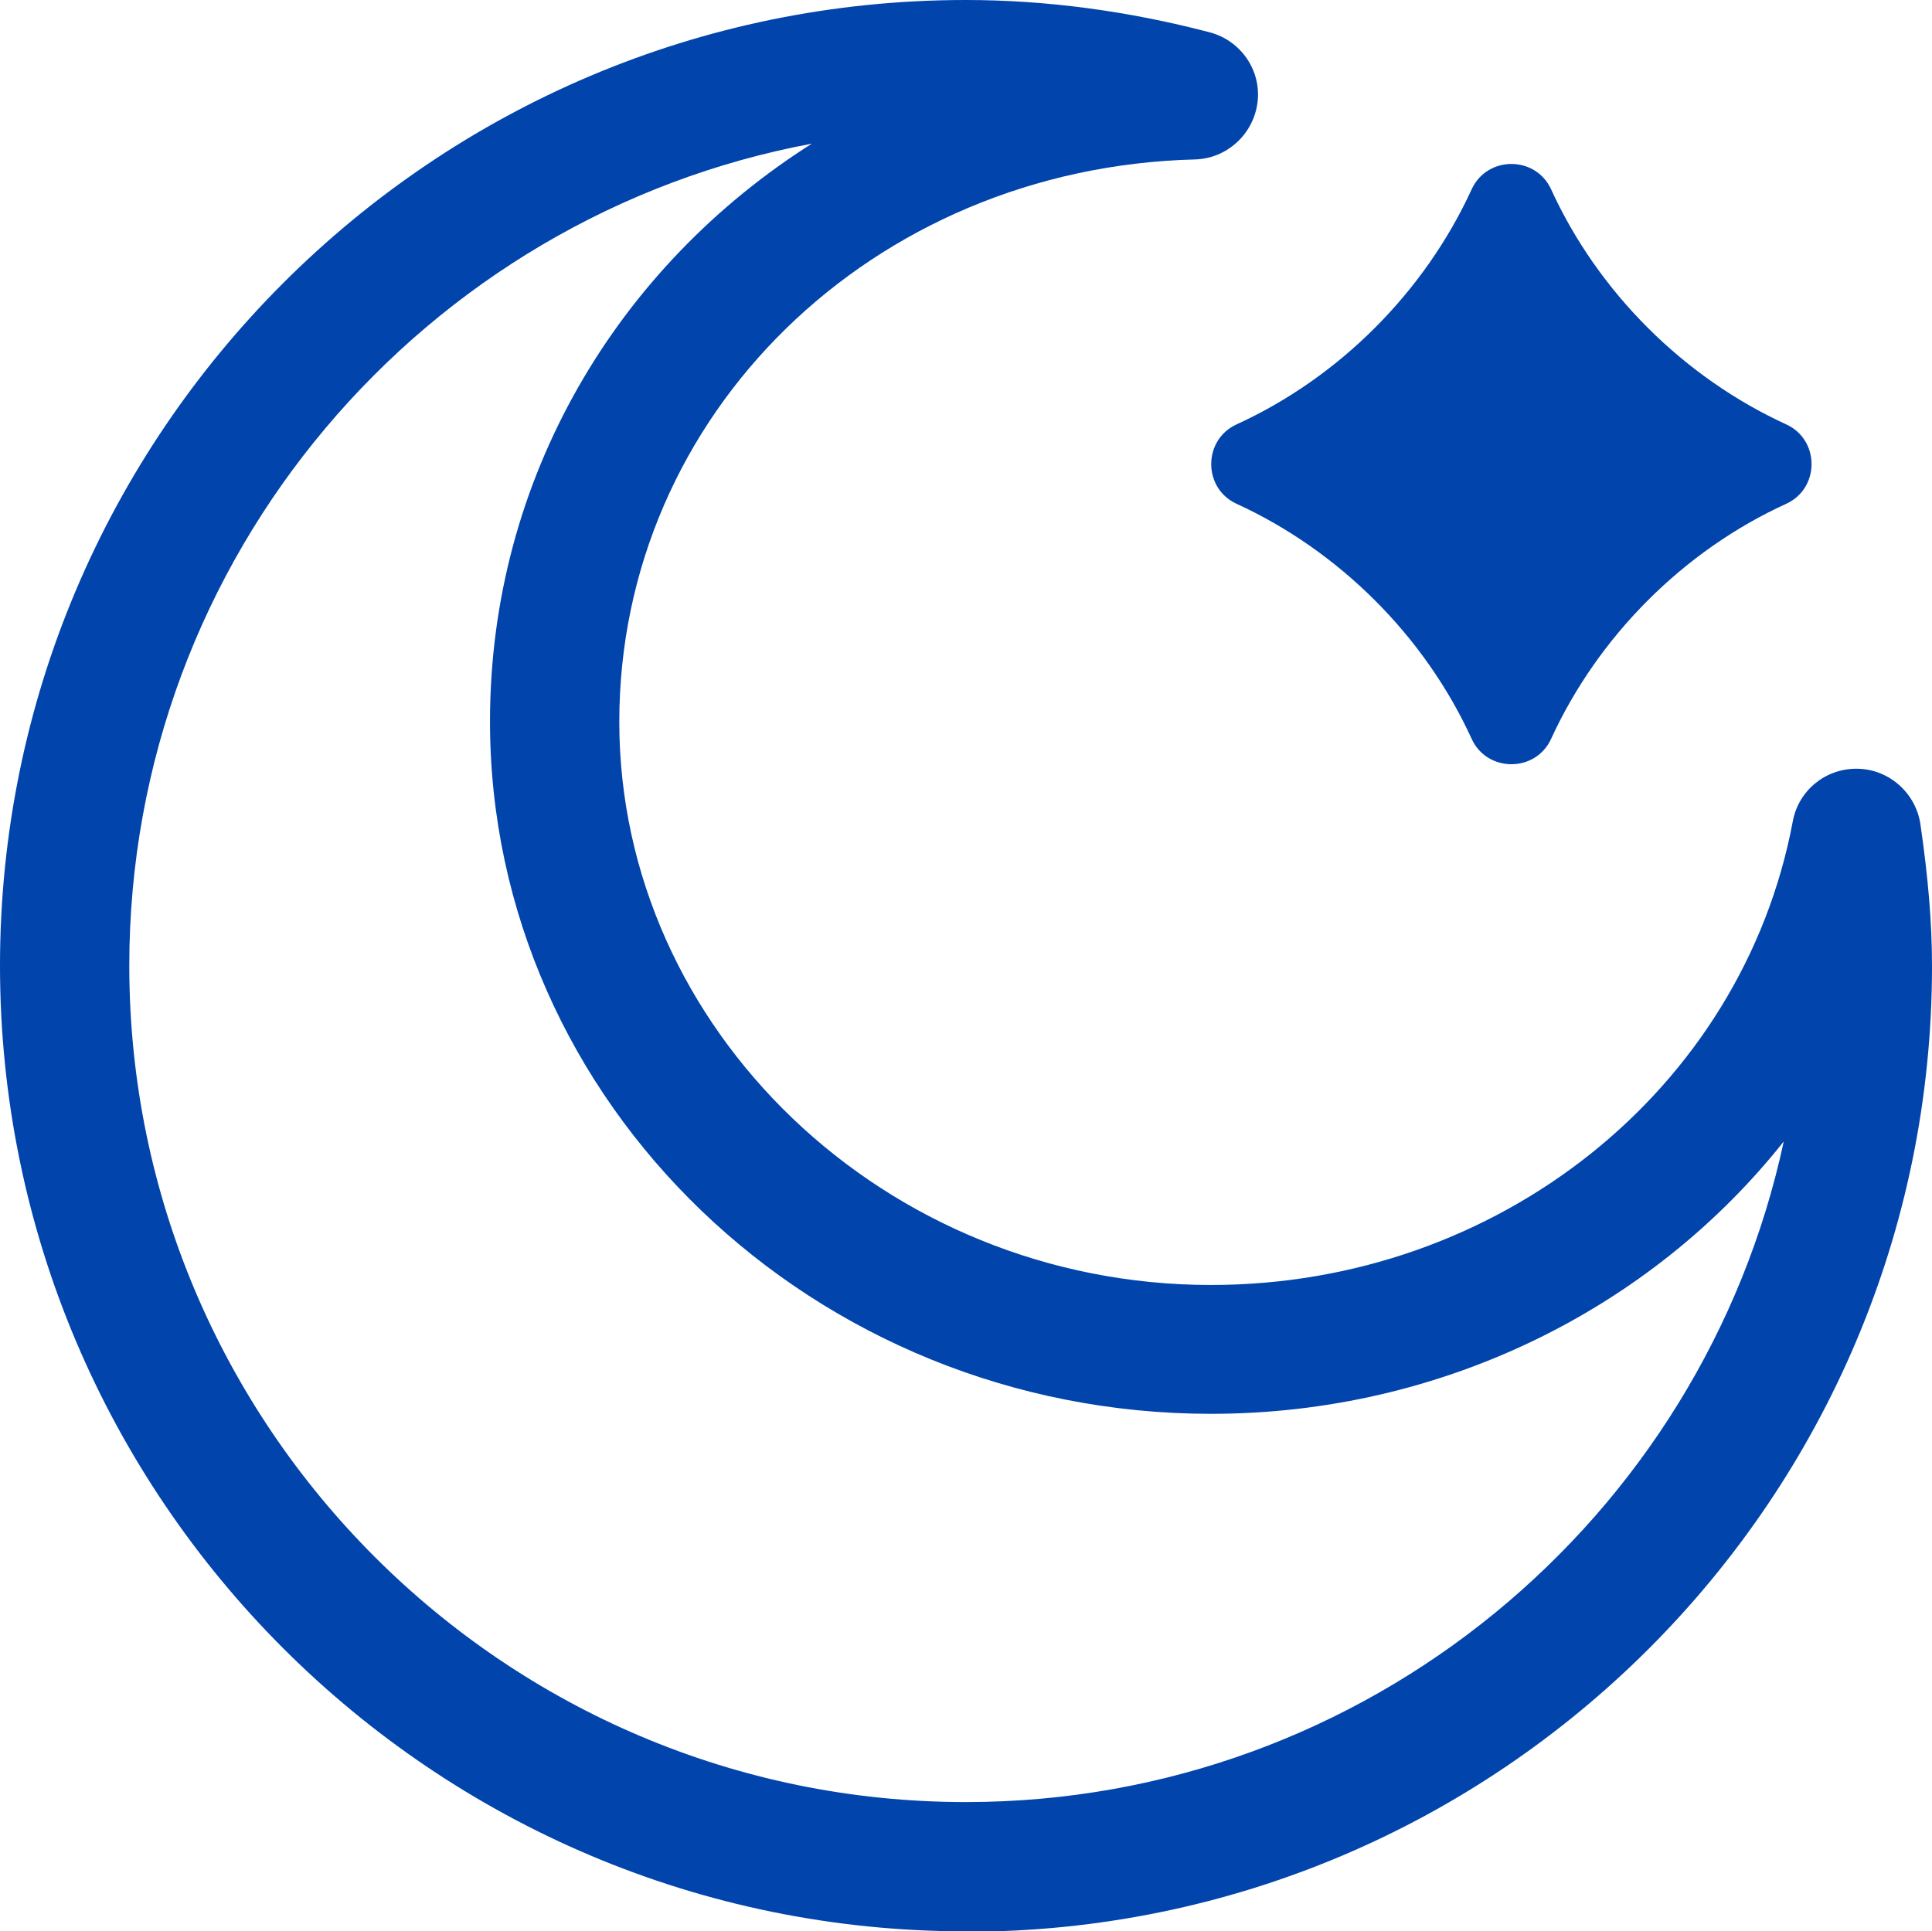
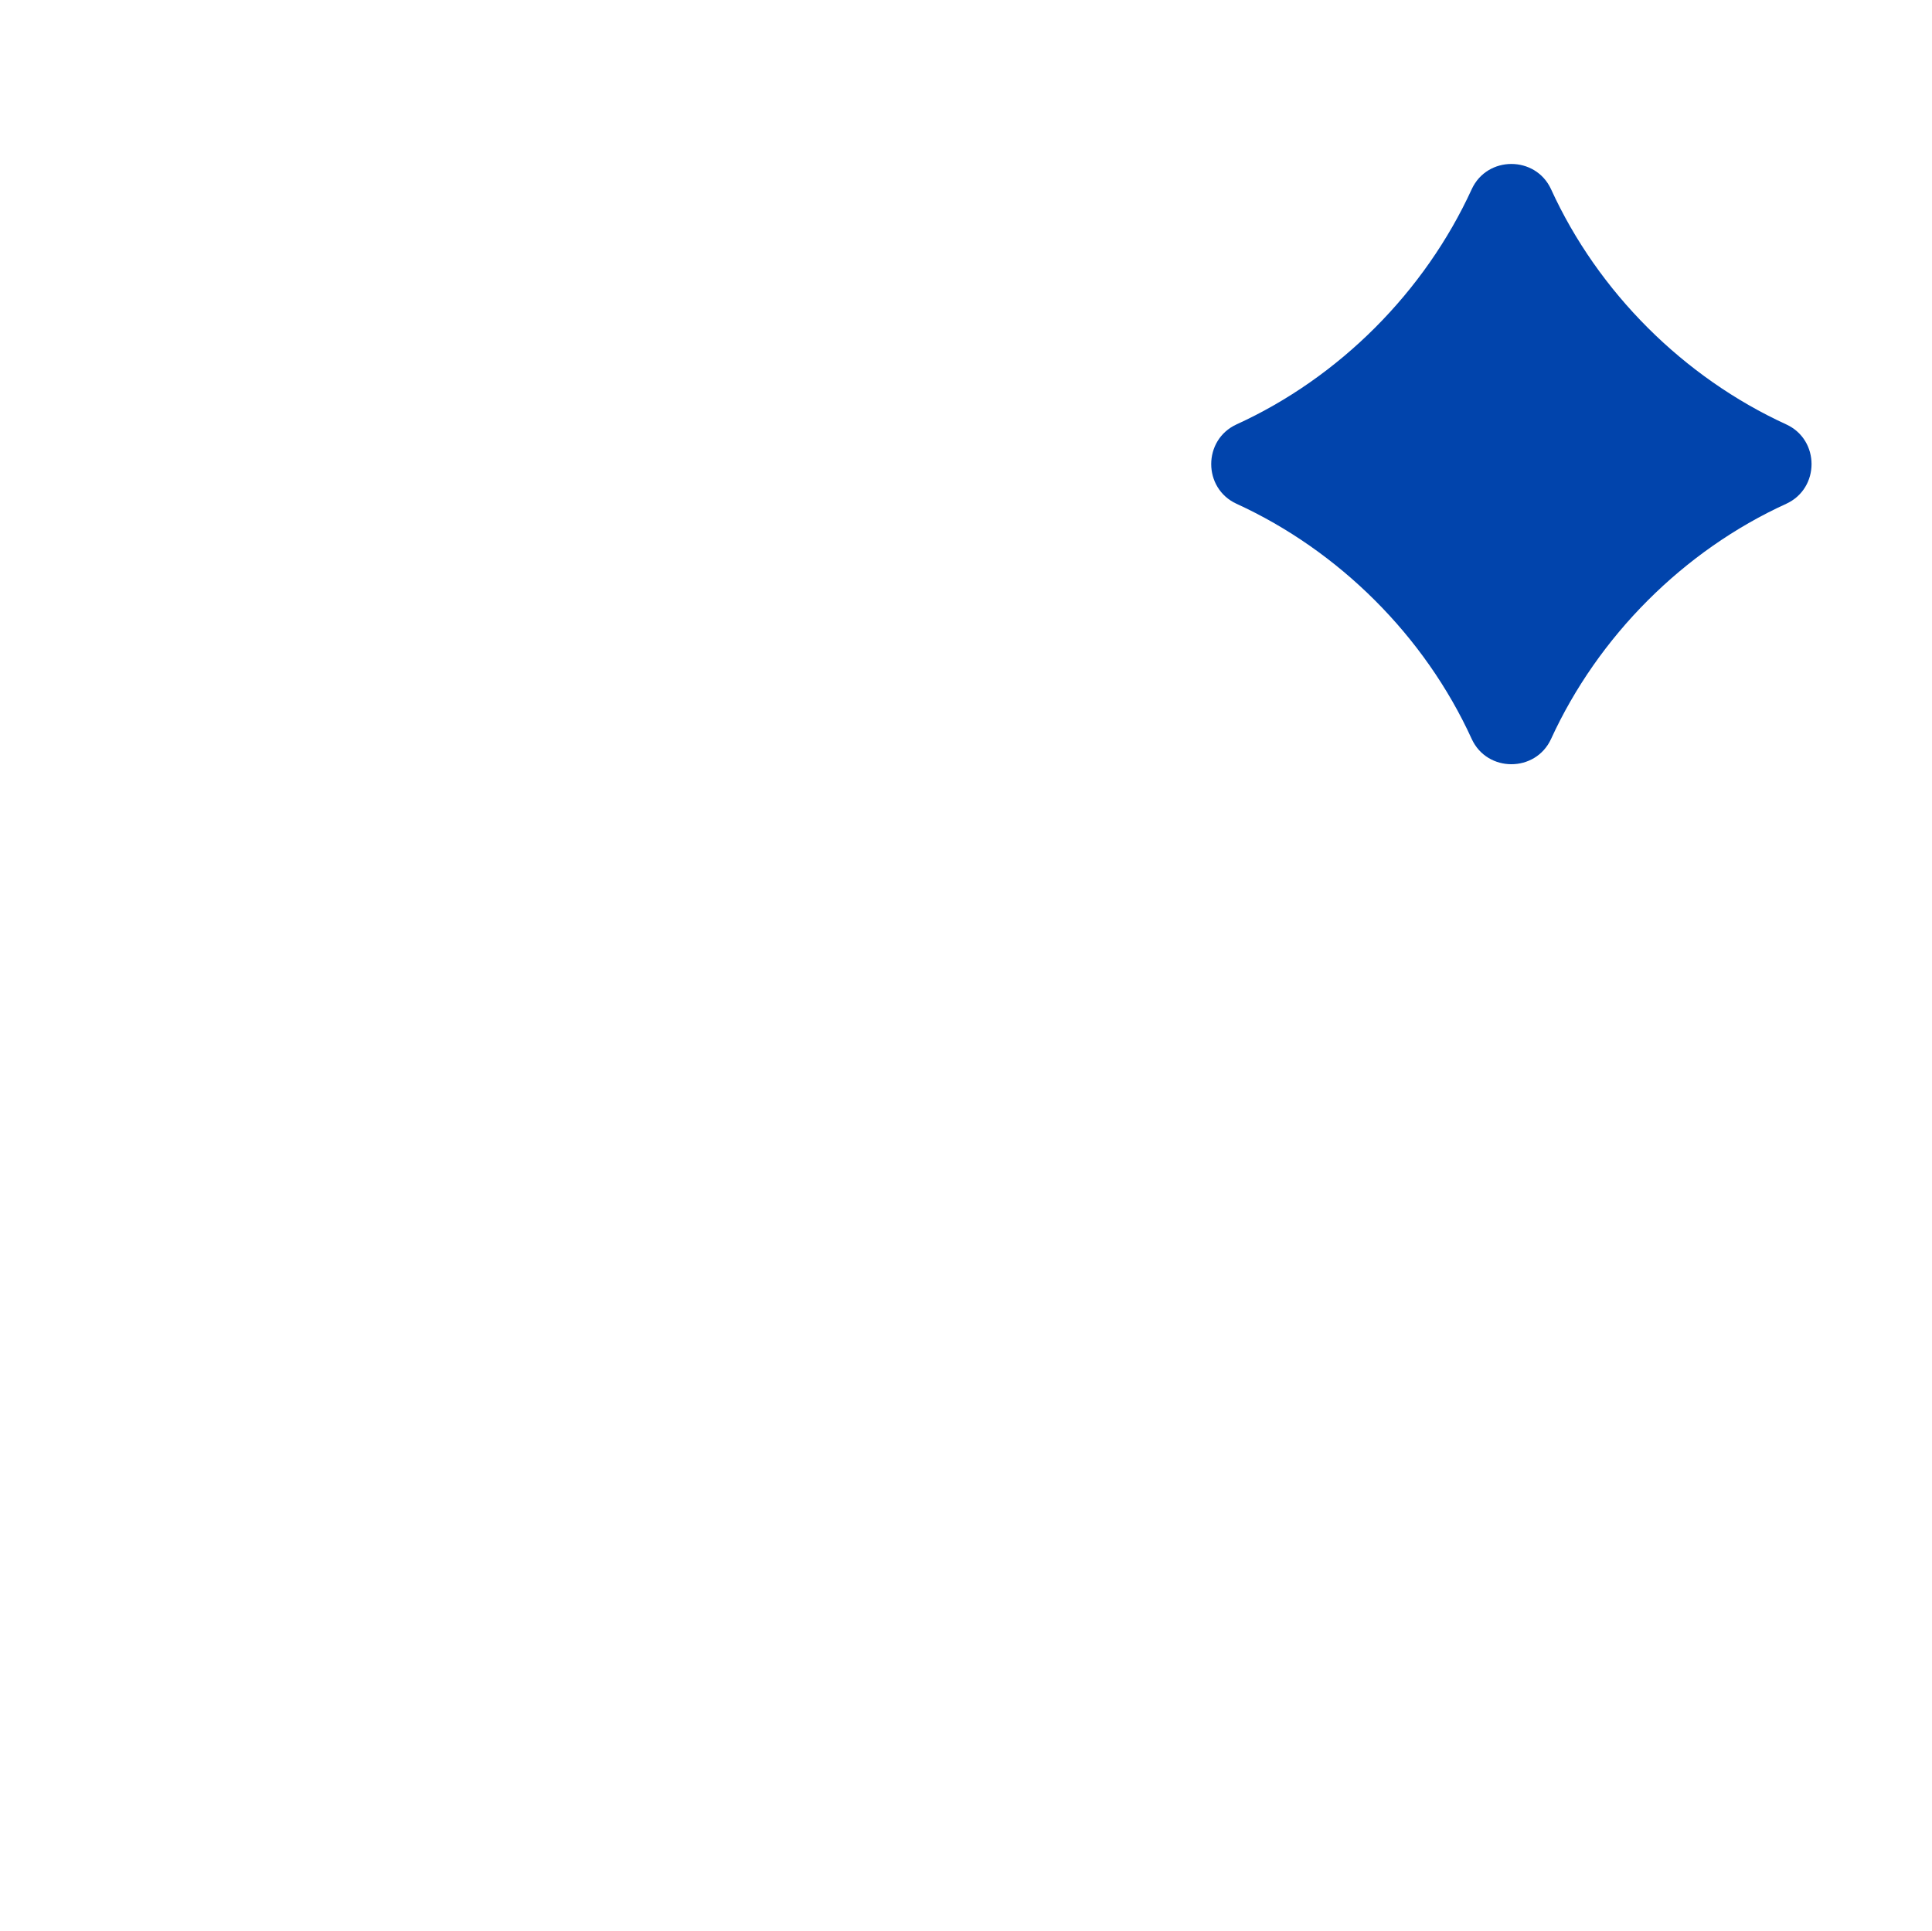
<svg xmlns="http://www.w3.org/2000/svg" id="_レイヤー_2" viewBox="0 0 44.83 44.82">
  <defs>
    <style>.cls-1{fill:#0144ac;stroke-width:0px;}</style>
  </defs>
  <g id="_レイヤー_2-2">
-     <path class="cls-1" d="m22.41,44.82C10.05,44.82,0,34.77,0,22.41S10.05,0,22.41,0c1.85,0,3.75.25,5.66.75.72.19,1.2.88,1.11,1.62-.09.74-.71,1.31-1.45,1.33-7.49.19-13.36,5.92-13.36,13.05s6.16,13.07,13.73,13.07c6.66,0,12.33-4.53,13.5-10.76.13-.71.75-1.22,1.47-1.22h.03c.73.01,1.35.56,1.46,1.28.18,1.24.27,2.29.27,3.3,0,12.36-10.05,22.41-22.41,22.41ZM18.86,3.33C9.85,5,3,12.92,3,22.41c0,10.7,8.71,19.41,19.41,19.41,9.3,0,17.1-6.58,18.98-15.33-3.08,3.88-7.93,6.32-13.29,6.32-9.22,0-16.73-7.21-16.73-16.07,0-5.64,2.96-10.56,7.49-13.42Z" />
    <path class="cls-1" d="m41.45,11.69c-2.39,1.09-4.37,3.08-5.46,5.46-.36.78-1.48.78-1.84,0-1.09-2.39-3.08-4.37-5.46-5.46-.78-.36-.78-1.48,0-1.84,2.39-1.09,4.37-3.08,5.46-5.46.36-.78,1.48-.78,1.84,0,1.09,2.39,3.08,4.37,5.46,5.46.78.36.78,1.48,0,1.84Z" />
  </g>
</svg>